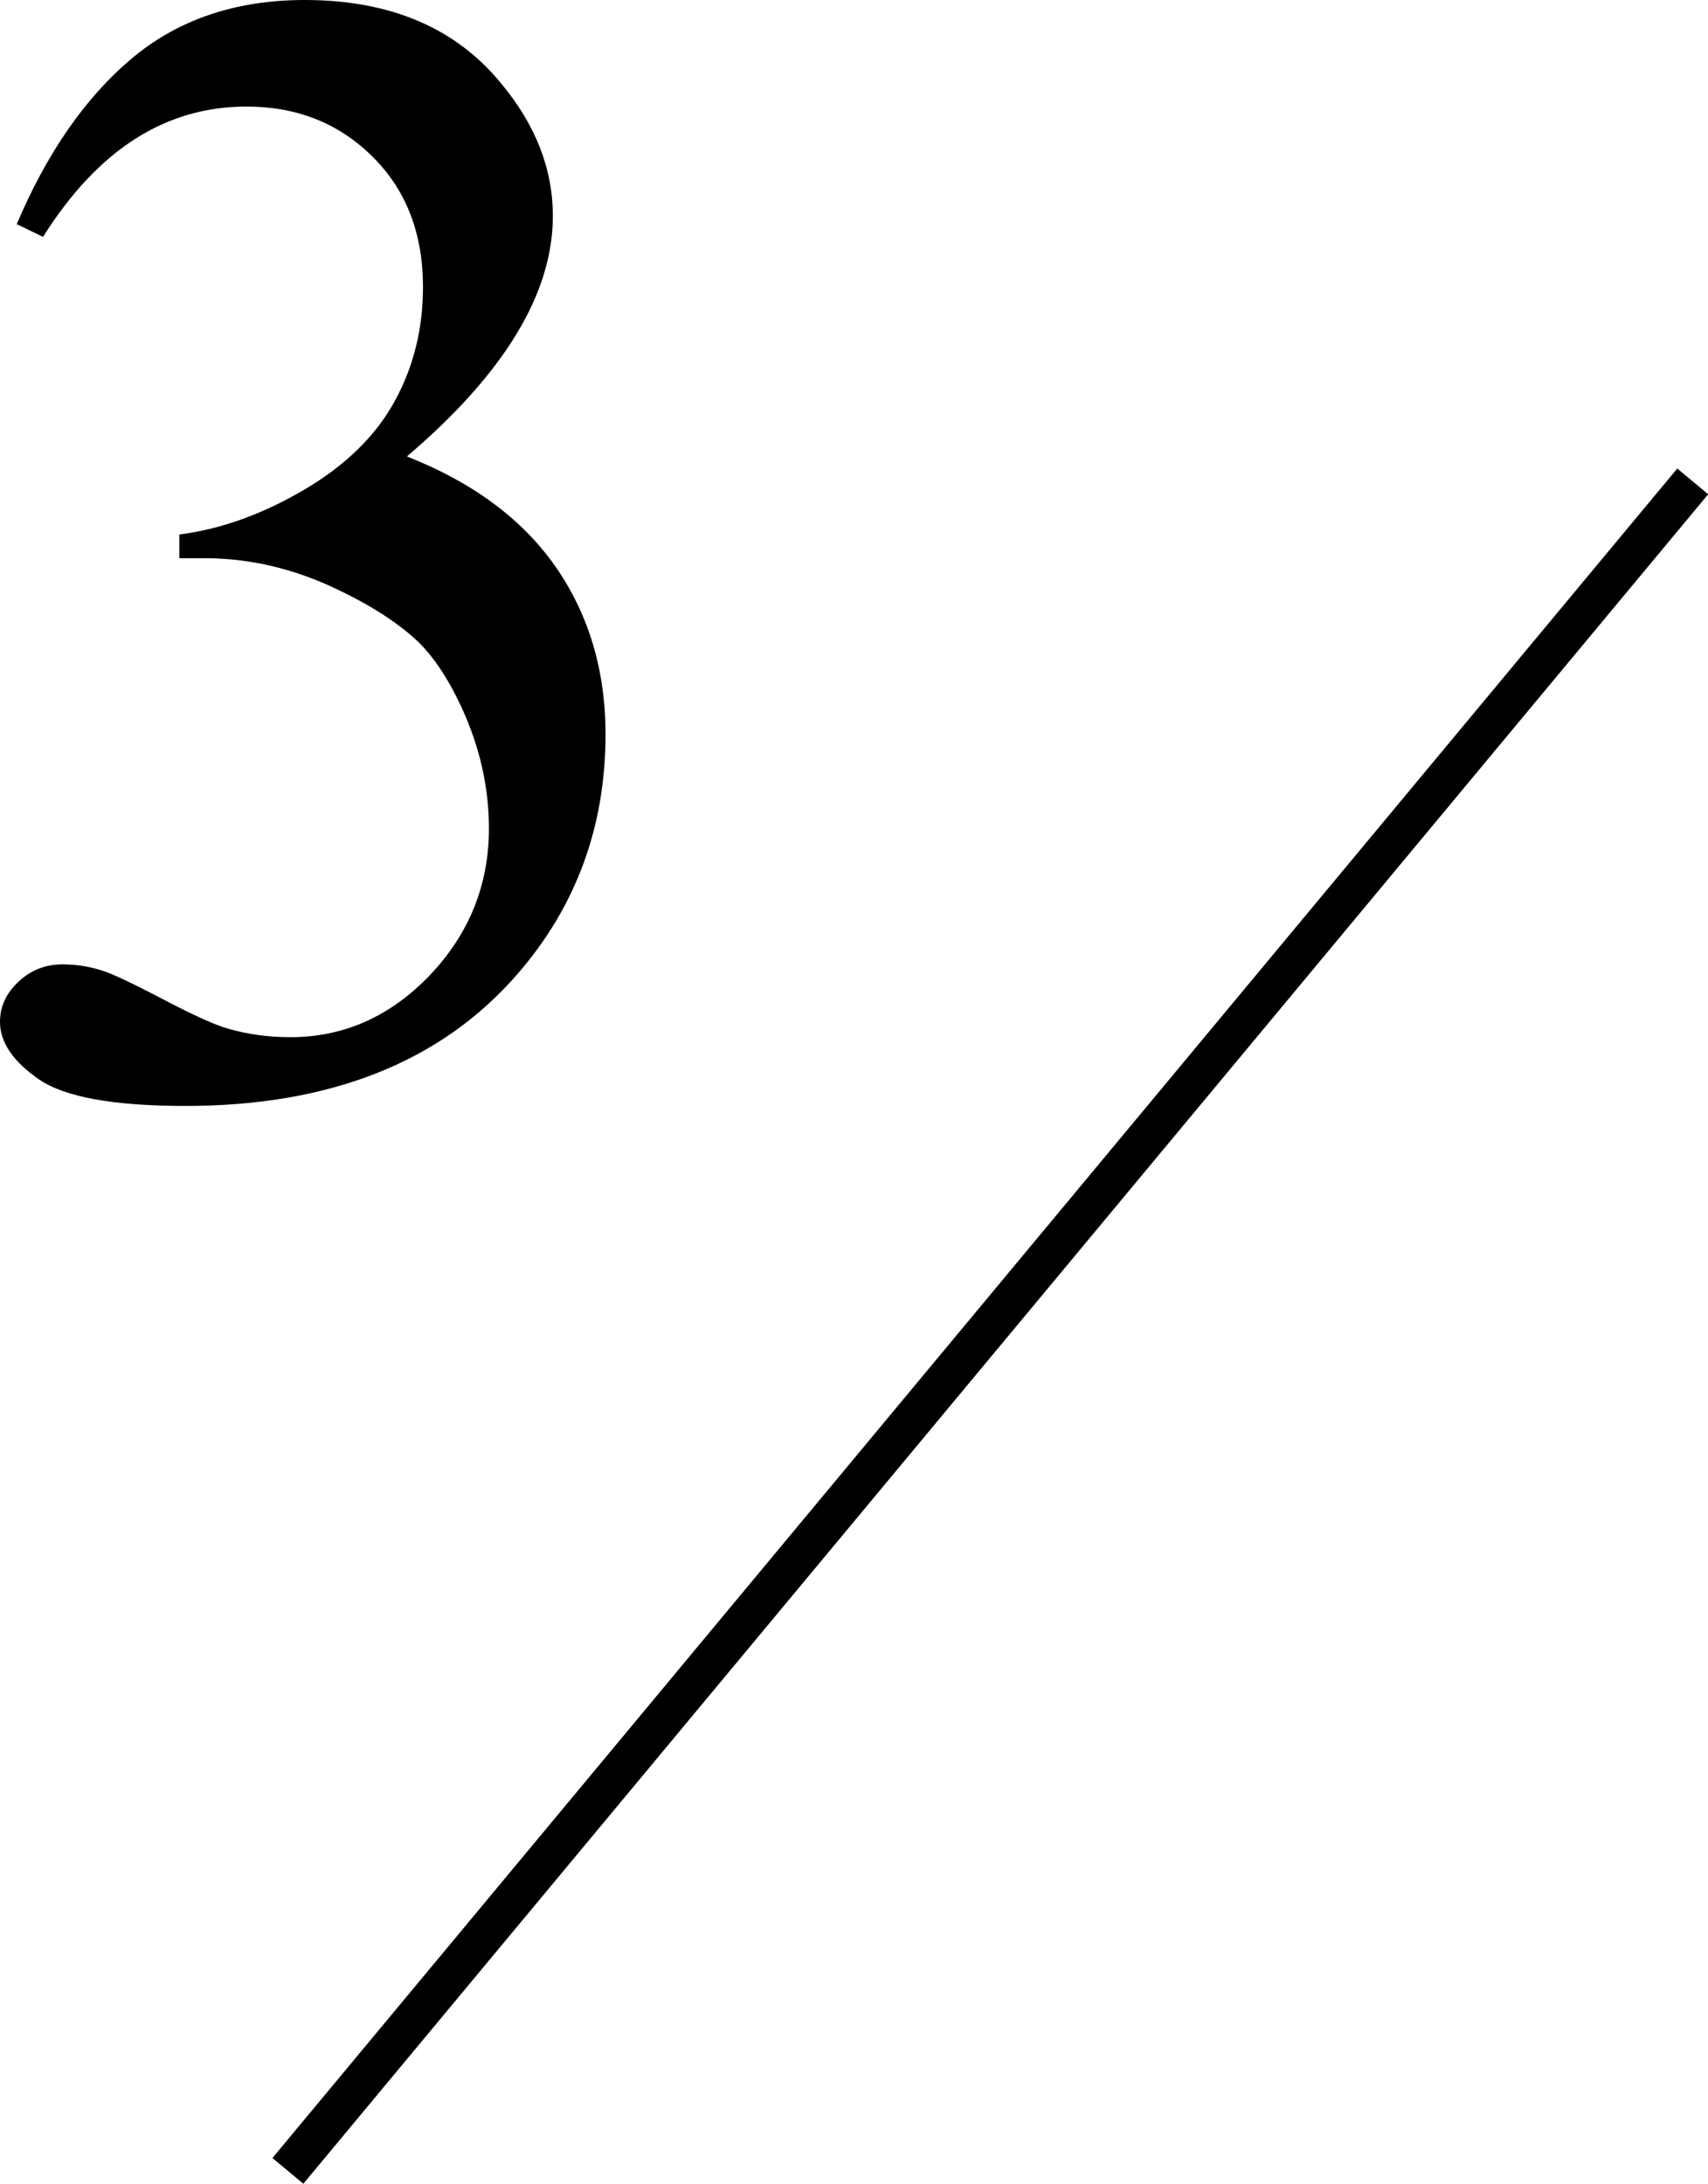
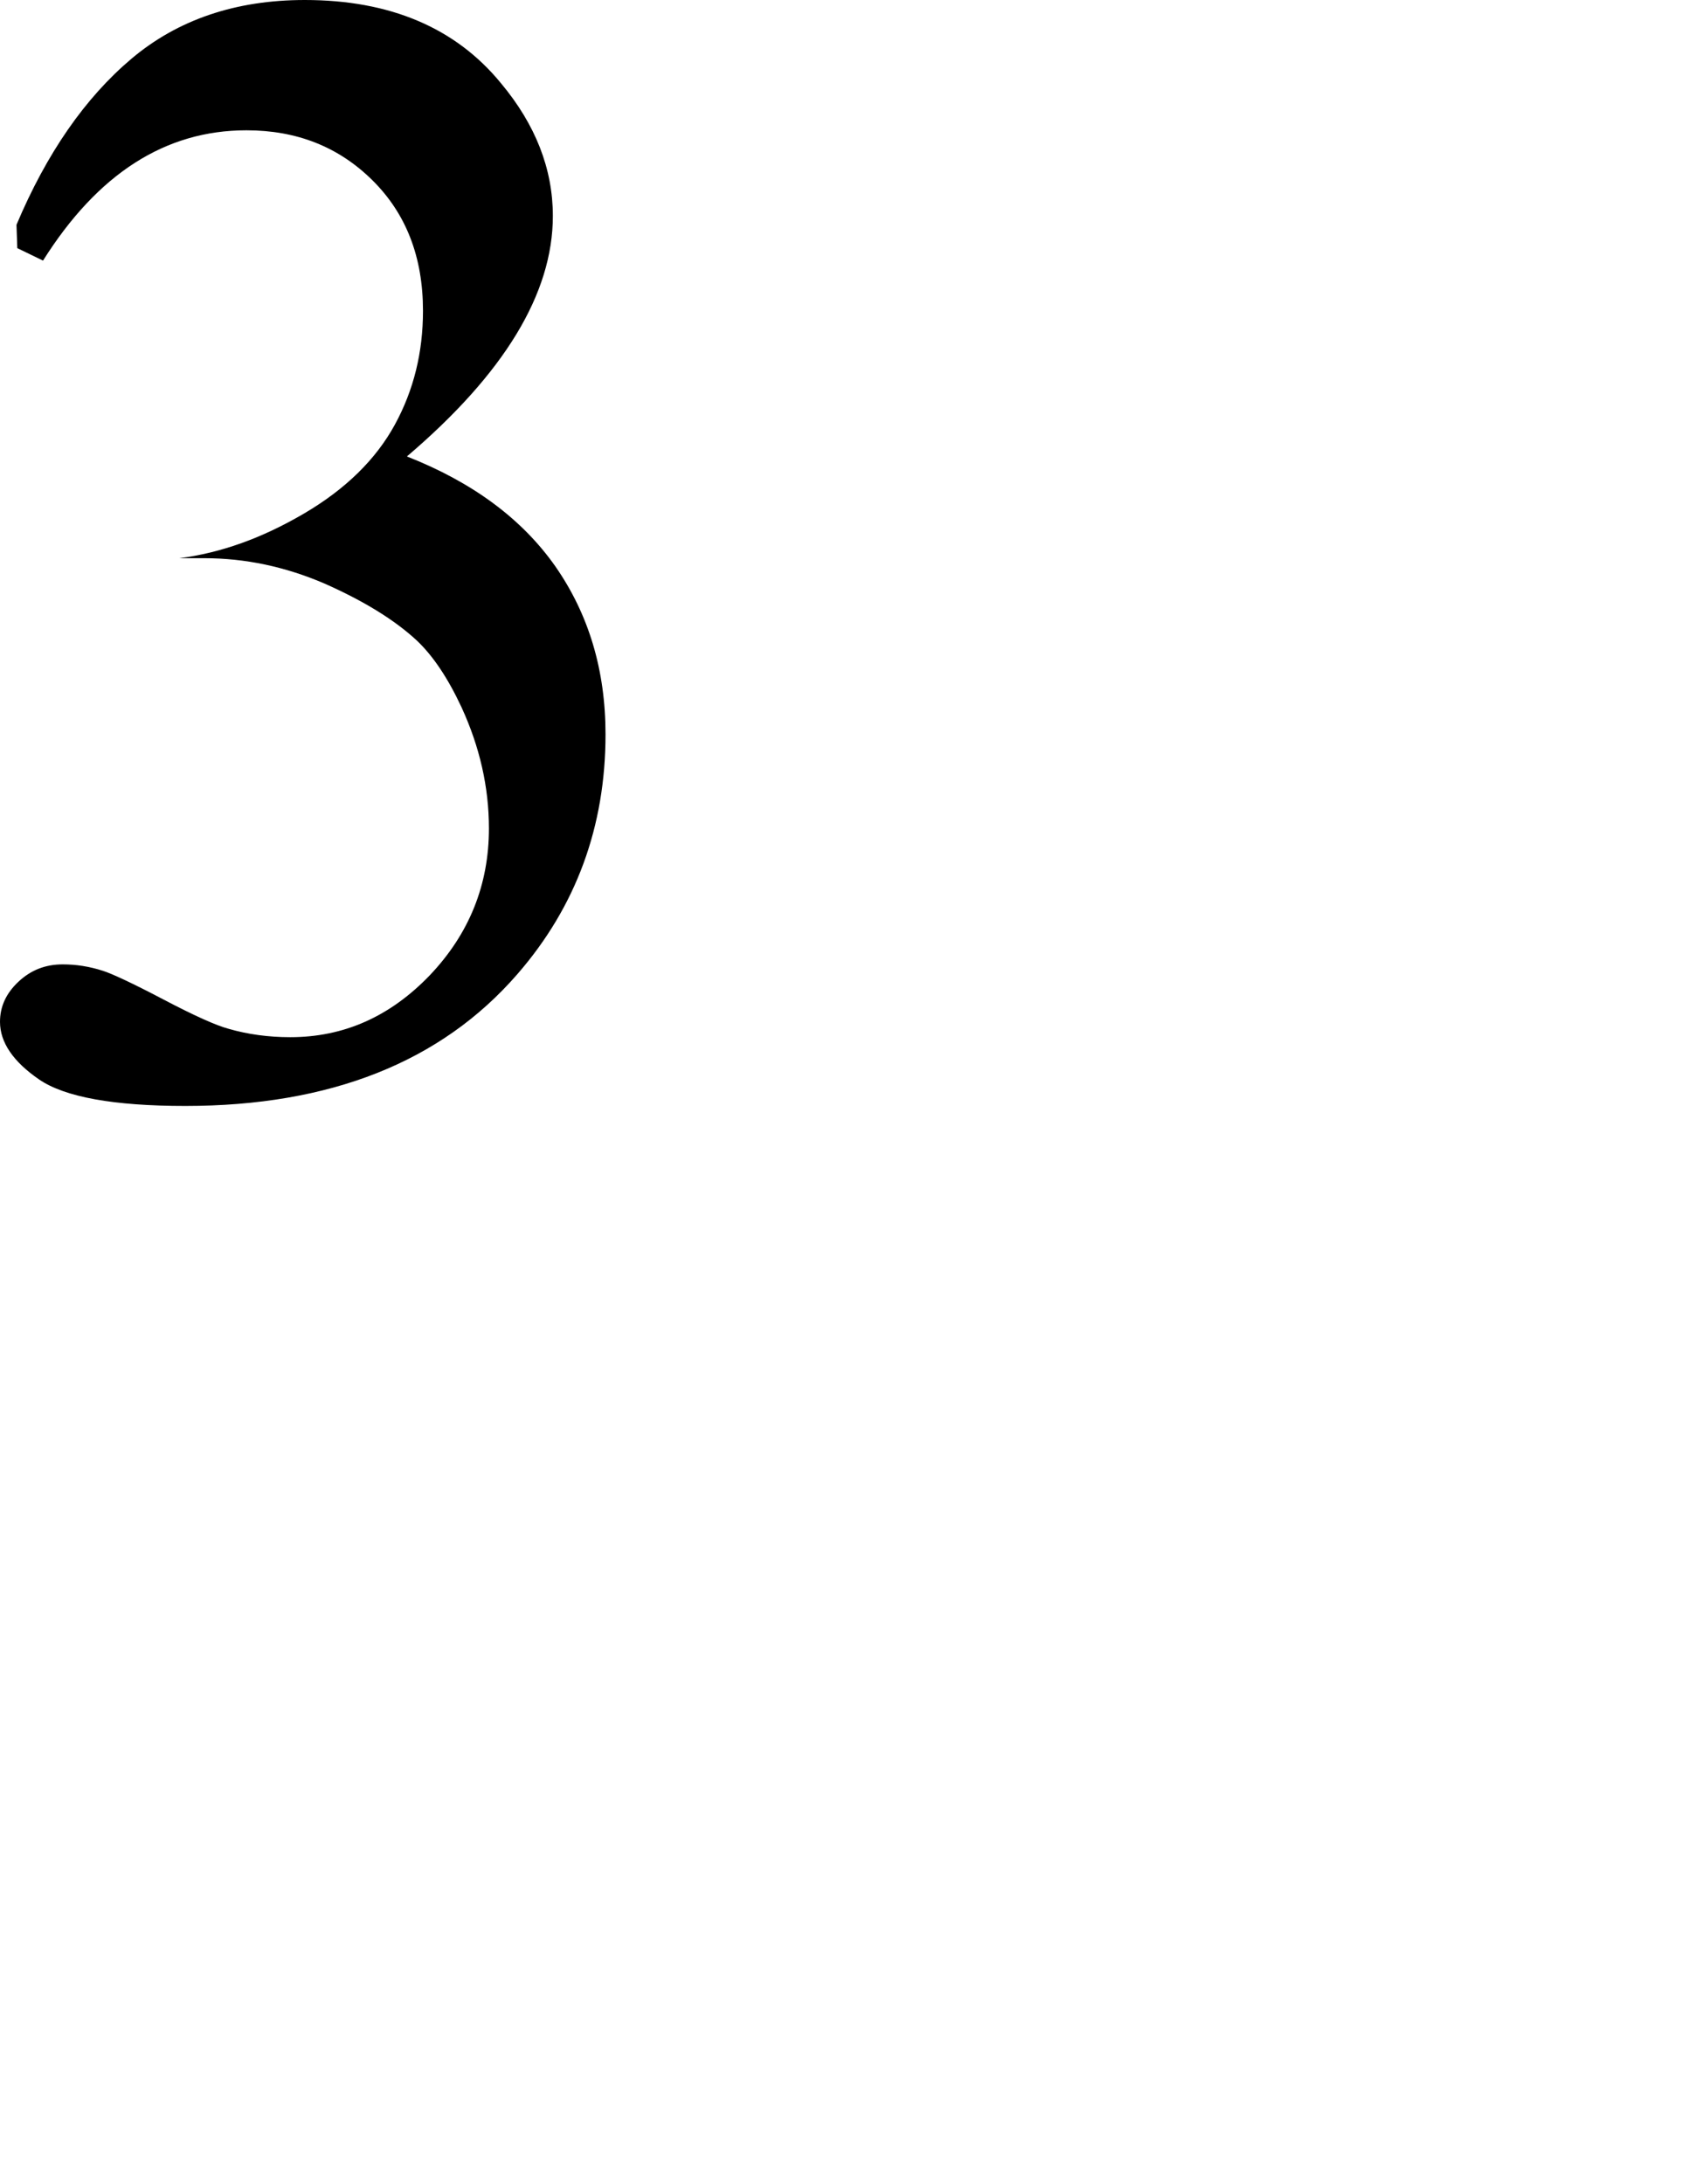
<svg xmlns="http://www.w3.org/2000/svg" id="_レイヤー_2" viewBox="0 0 42.48 54.3">
  <defs>
    <style>.cls-1{fill:#000;stroke-width:0px;}.cls-2{fill:none;stroke:#000;stroke-miterlimit:10;}</style>
  </defs>
  <g id="txt">
-     <path class="cls-1" d="M.41,5.59c.75-1.78,1.71-3.16,2.86-4.13,1.15-.97,2.59-1.46,4.31-1.46,2.12,0,3.75.69,4.88,2.07.86,1.03,1.29,2.13,1.29,3.3,0,1.93-1.21,3.92-3.63,5.98,1.63.64,2.86,1.55,3.69,2.73.83,1.19,1.25,2.58,1.25,4.18,0,2.29-.73,4.28-2.19,5.96-1.9,2.19-4.66,3.28-8.26,3.28-1.78,0-3-.22-3.64-.66s-.97-.92-.97-1.43c0-.38.15-.71.46-1,.31-.29.67-.43,1.1-.43.33,0,.66.05,1,.16.22.07.72.3,1.5.71s1.32.65,1.62.73c.48.14,1,.21,1.54.21,1.33,0,2.48-.51,3.47-1.54.98-1.03,1.47-2.25,1.47-3.65,0-1.03-.23-2.03-.68-3.01-.34-.73-.71-1.28-1.11-1.66-.56-.52-1.33-.99-2.3-1.42-.98-.42-1.97-.63-2.99-.63h-.62v-.59c1.03-.13,2.06-.5,3.1-1.11,1.04-.61,1.79-1.35,2.26-2.21s.7-1.8.7-2.83c0-1.34-.42-2.42-1.26-3.25-.84-.83-1.88-1.24-3.13-1.24-2.02,0-3.7,1.08-5.06,3.24l-.64-.31Z" />
-     <line class="cls-2" x1="42.1" y1="11.97" x2="7.16" y2="53.98" />
+     <path class="cls-1" d="M.41,5.59c.75-1.78,1.71-3.16,2.86-4.13,1.15-.97,2.59-1.46,4.31-1.46,2.12,0,3.75.69,4.88,2.07.86,1.03,1.29,2.13,1.29,3.3,0,1.93-1.21,3.92-3.63,5.98,1.63.64,2.86,1.55,3.69,2.73.83,1.19,1.25,2.58,1.25,4.18,0,2.29-.73,4.28-2.19,5.96-1.9,2.19-4.66,3.28-8.26,3.28-1.78,0-3-.22-3.64-.66s-.97-.92-.97-1.43c0-.38.15-.71.46-1,.31-.29.67-.43,1.1-.43.33,0,.66.05,1,.16.22.07.72.3,1.5.71s1.32.65,1.62.73c.48.14,1,.21,1.54.21,1.33,0,2.48-.51,3.47-1.54.98-1.03,1.47-2.25,1.47-3.65,0-1.03-.23-2.03-.68-3.01-.34-.73-.71-1.28-1.11-1.66-.56-.52-1.33-.99-2.3-1.42-.98-.42-1.97-.63-2.99-.63h-.62c1.03-.13,2.06-.5,3.1-1.11,1.04-.61,1.79-1.35,2.26-2.21s.7-1.8.7-2.83c0-1.34-.42-2.42-1.26-3.25-.84-.83-1.88-1.24-3.13-1.24-2.02,0-3.7,1.08-5.06,3.24l-.64-.31Z" />
  </g>
</svg>